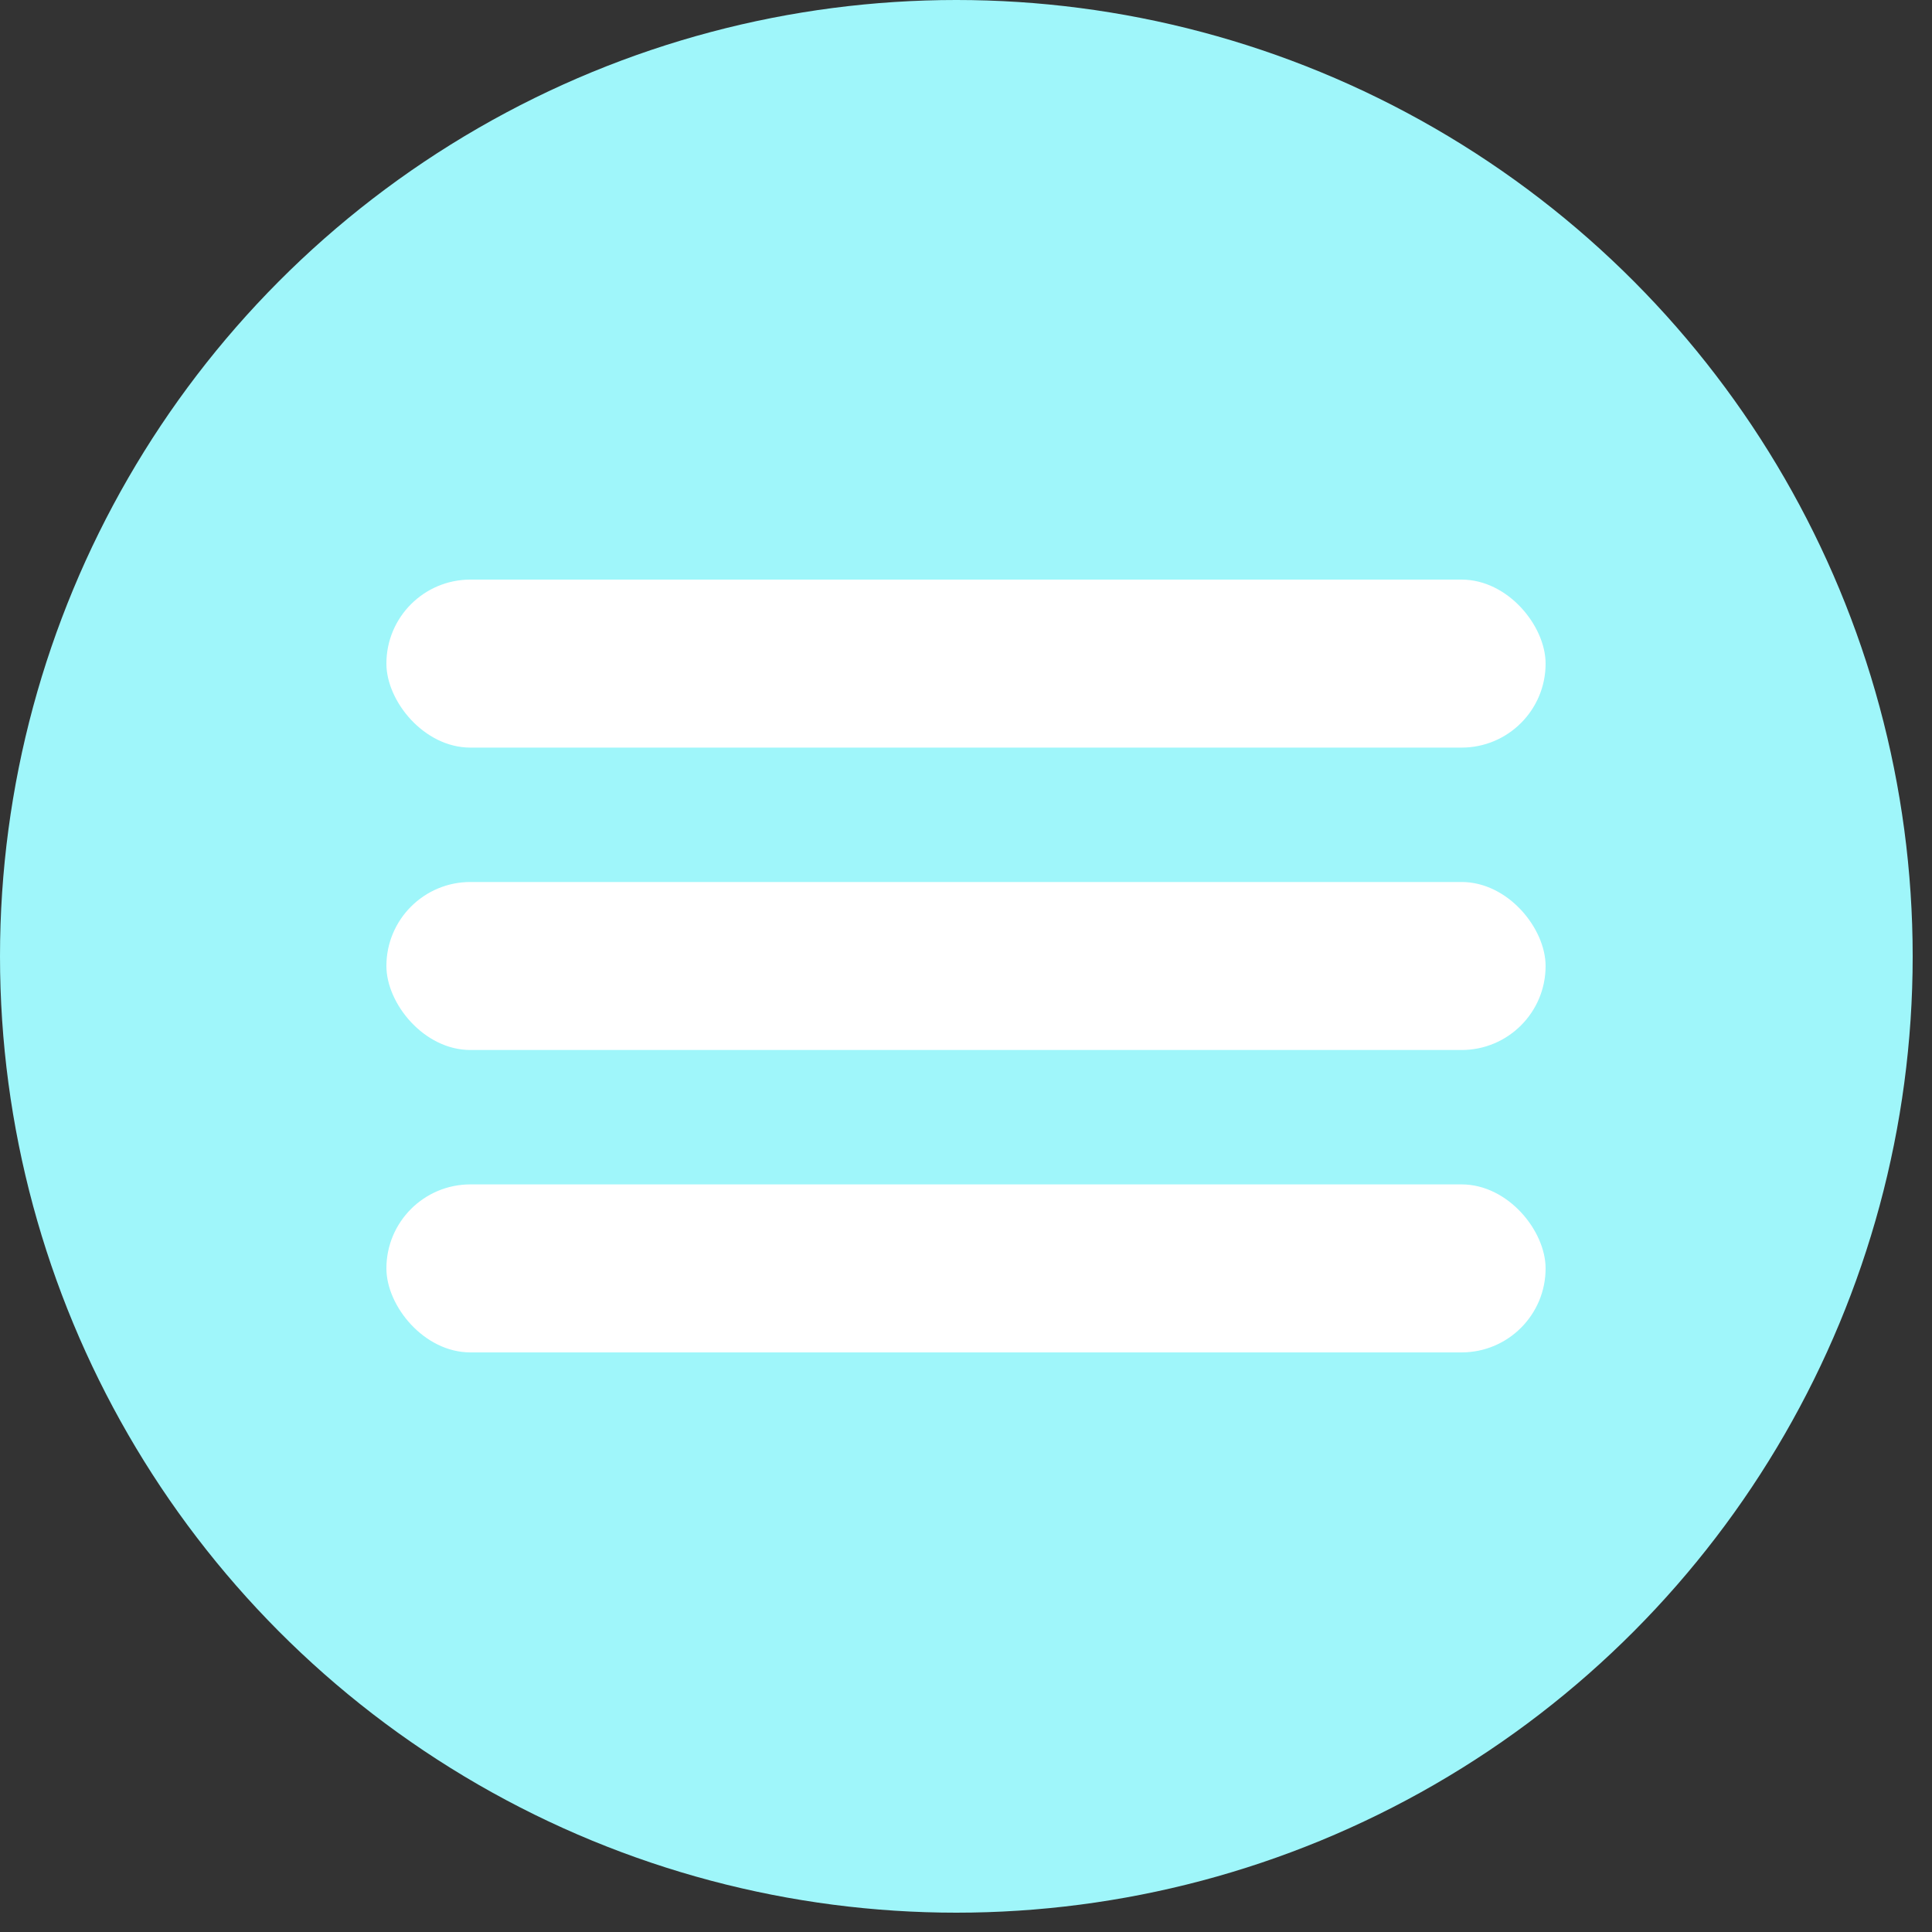
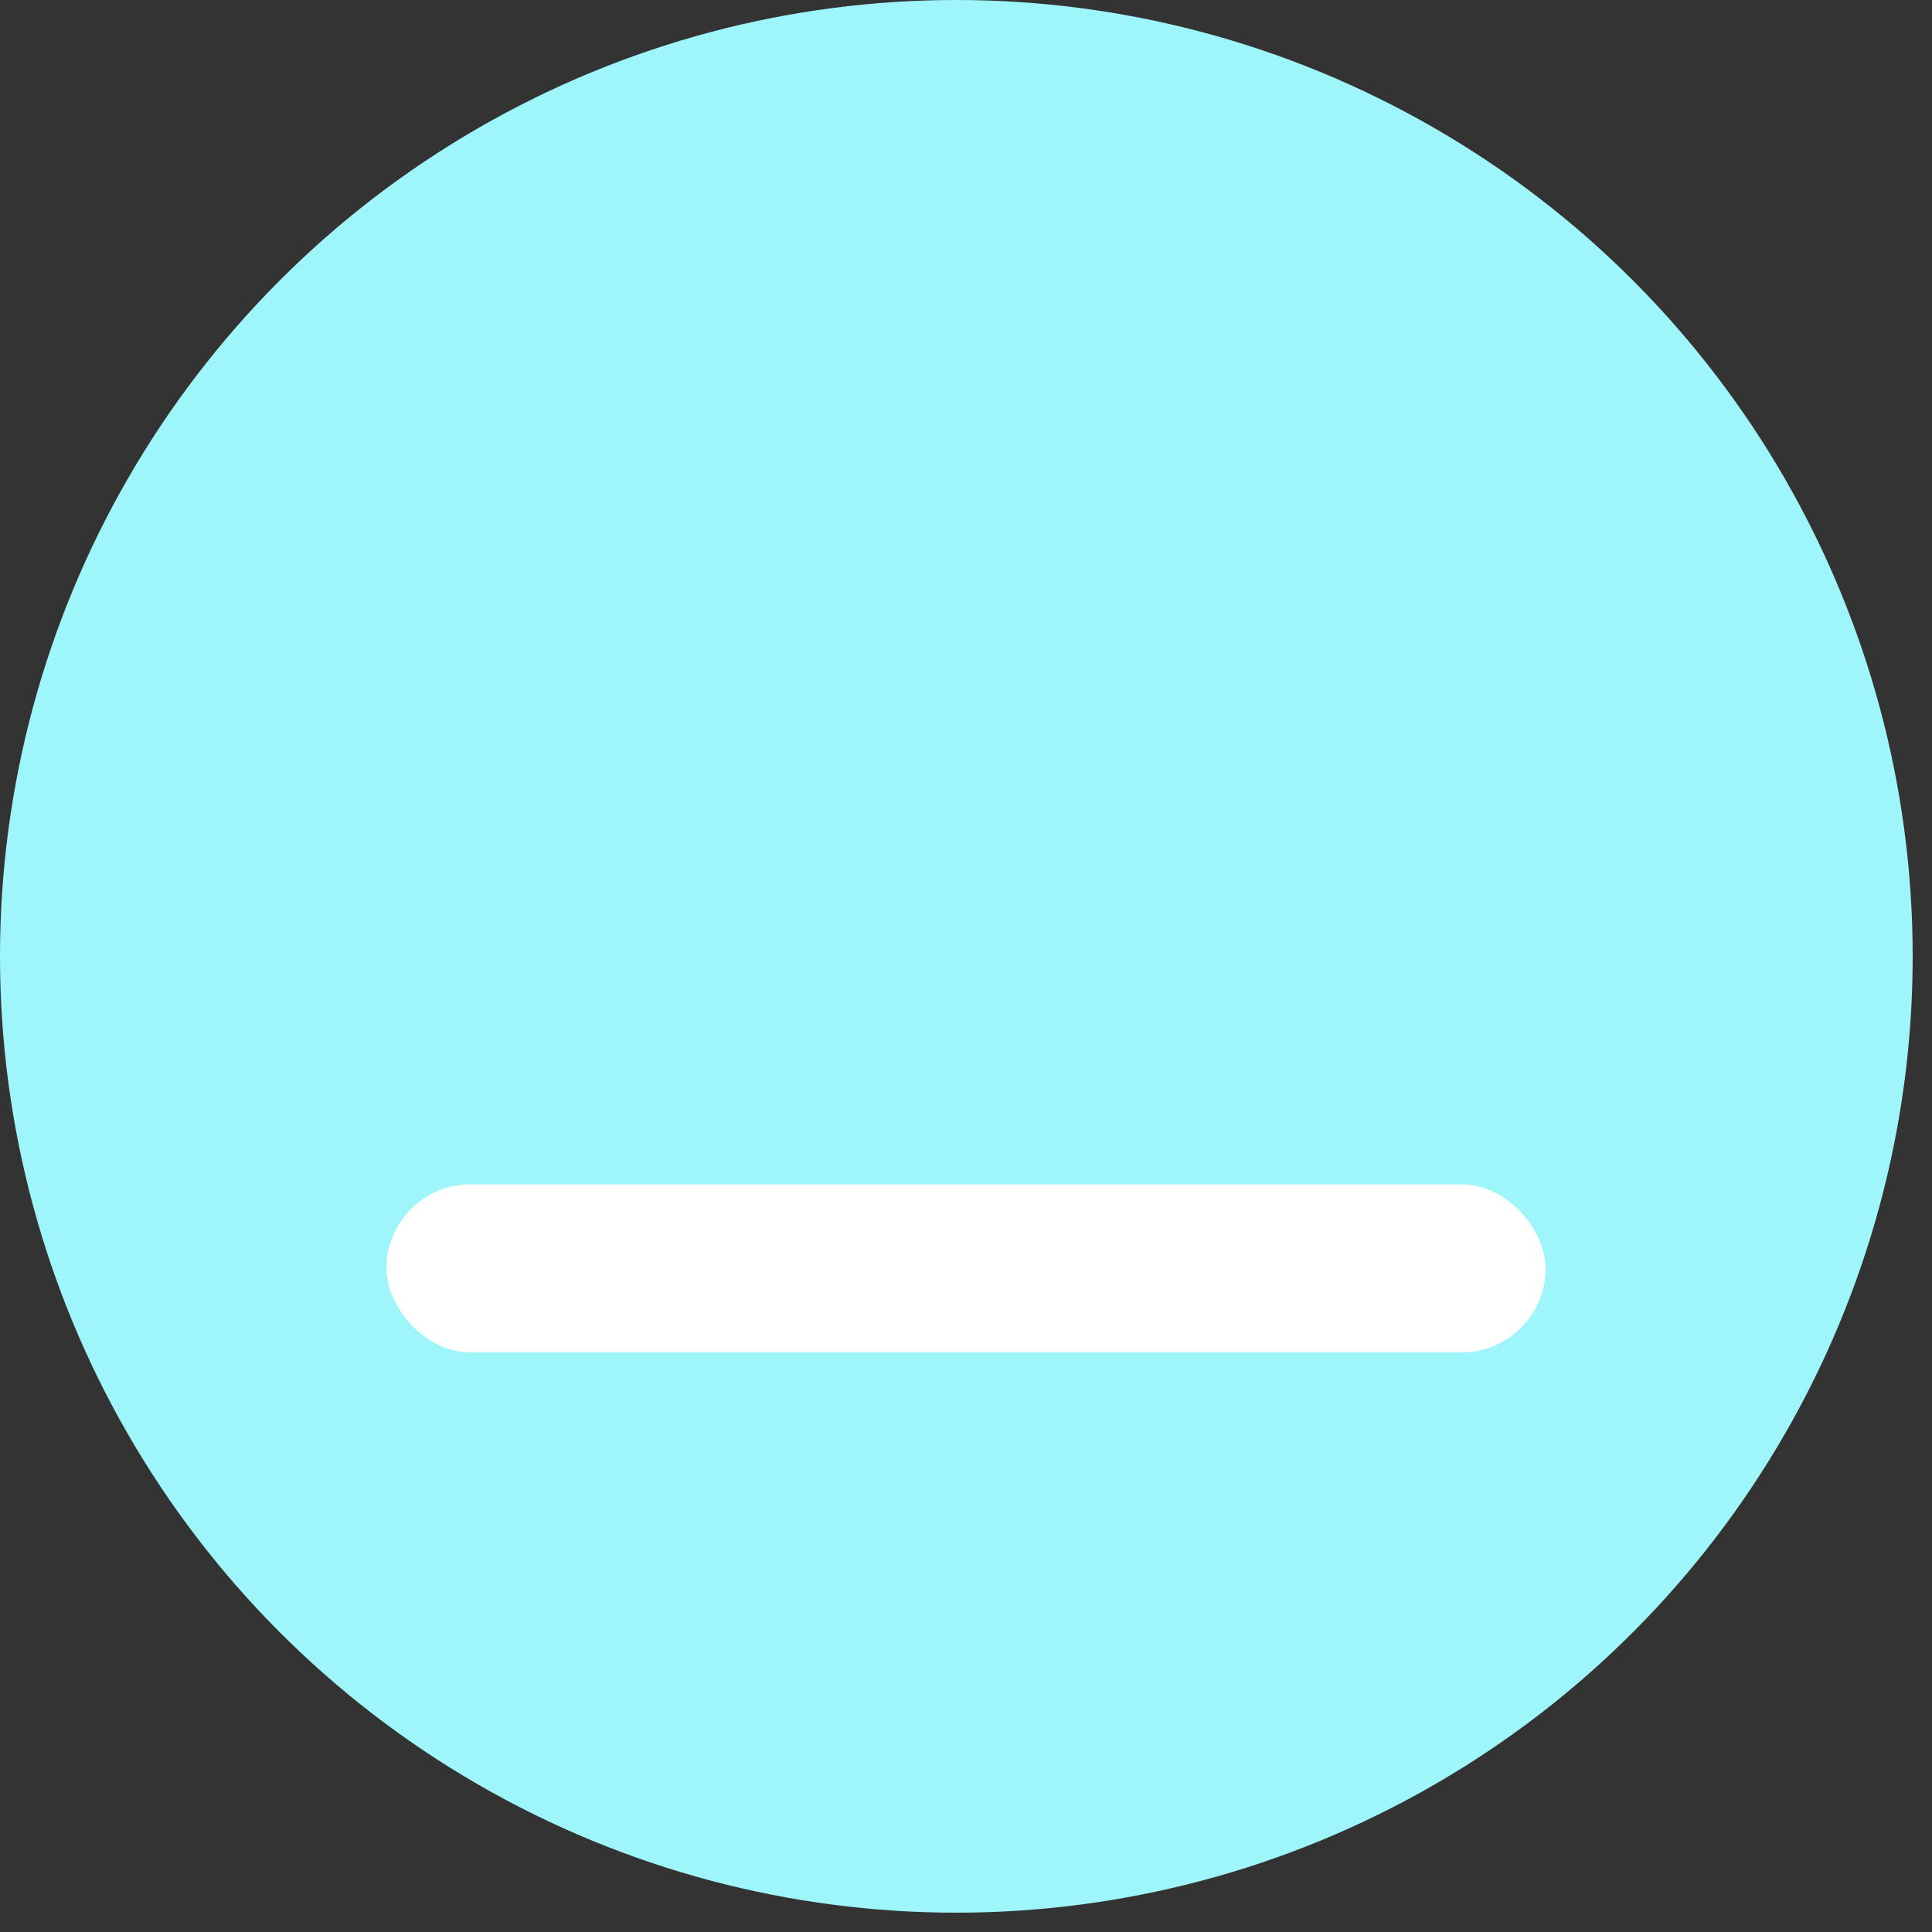
<svg xmlns="http://www.w3.org/2000/svg" width="50" height="50" viewBox="0 0 50 50" fill="none">
  <rect x="0" y="0" width="50" height="50" fill="#333333" stroke="none" />
  <circle cx="24.75" cy="24.75" r="24.75" fill="#9FF6FA" />
-   <rect x="10" y="15" width="30" height="4.348" rx="2.174" fill="white" />
-   <rect x="10" y="22.826" width="30" height="4.348" rx="2.174" fill="white" />
  <rect x="10" y="30.652" width="30" height="4.348" rx="2.174" fill="white" />
</svg>